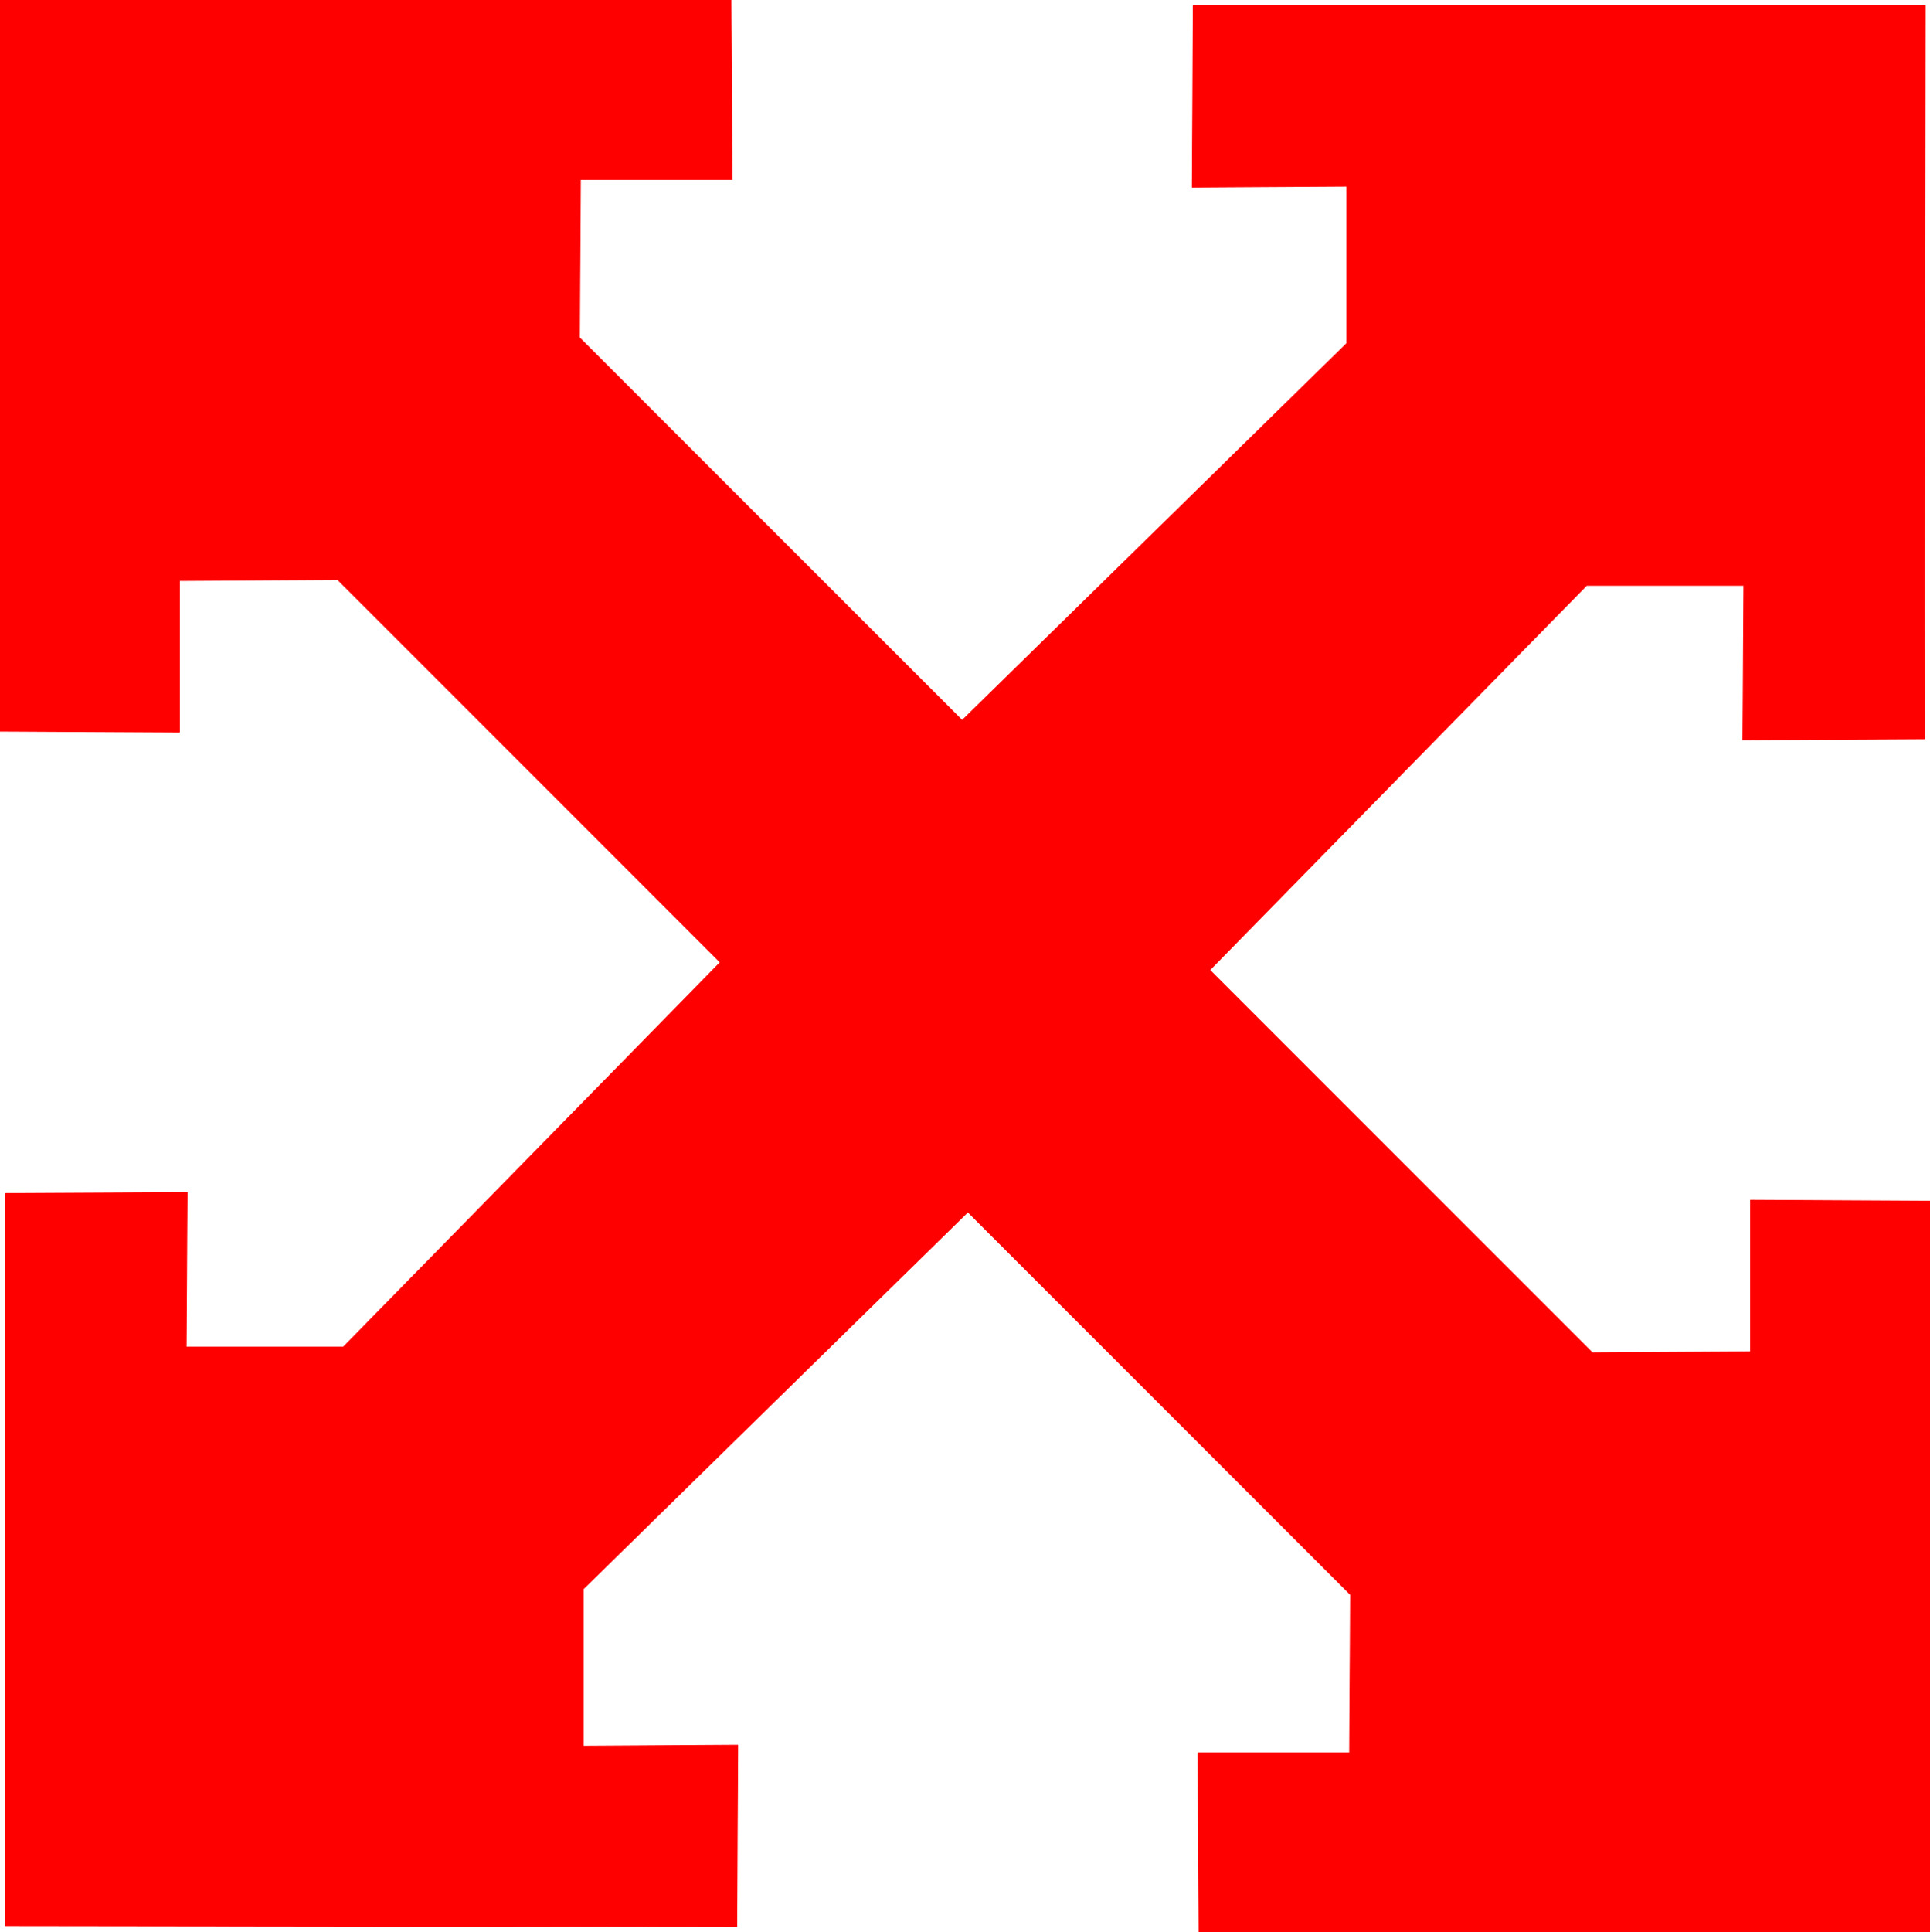
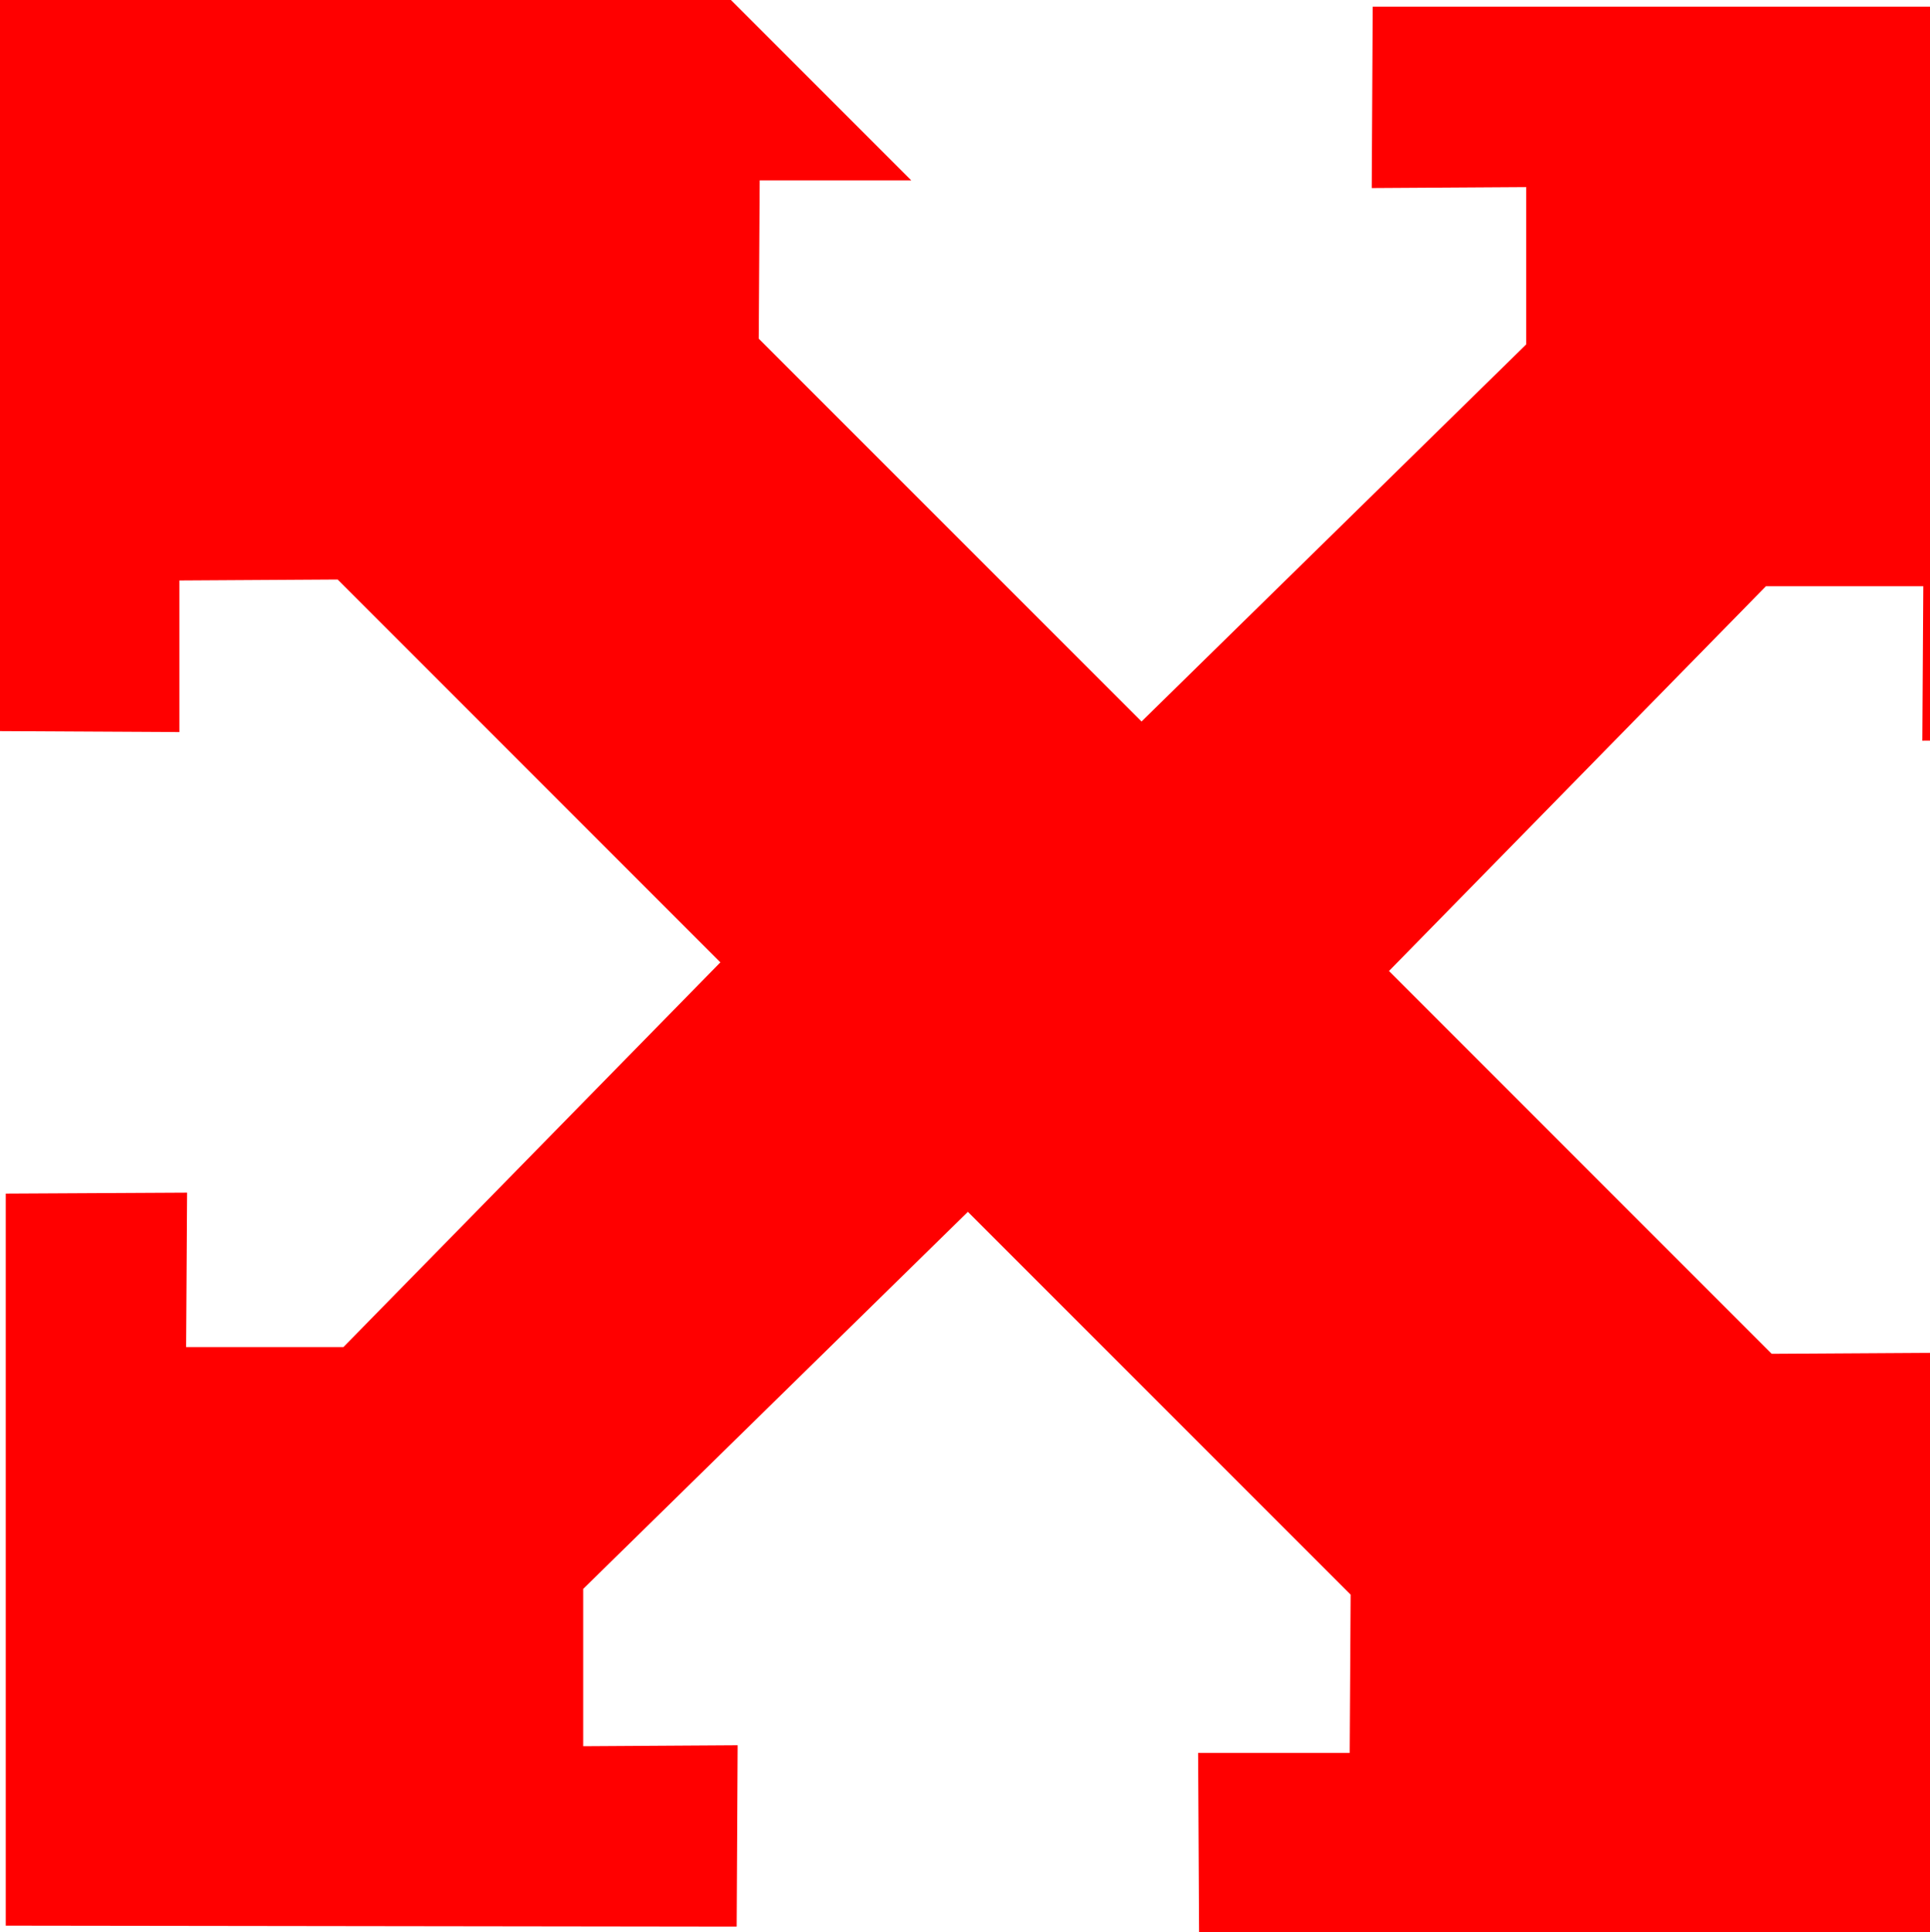
<svg xmlns="http://www.w3.org/2000/svg" width="2.012in" height="2.014in" fill-rule="evenodd" stroke-linecap="round" preserveAspectRatio="none" viewBox="0 0 2012 2014">
  <style>.brush0{fill:#fff}.pen0{stroke:#000;stroke-width:1;stroke-linejoin:round}.brush1{fill:none}</style>
-   <path d="m6 2007 762 1 1-189-161 1v-164l401-393 399 399-1 165h-158l1 187h762v-762l-187-1v158l-165 1-399-399 393-401h164l-1 161 189-1 1-764h-763l-1 189 161-1v164l-401 393-399-399 1-165h158L762 0H0v762l187 1V605l165-1 399 399-393 401H194l1-161-189 1v763z" style="fill:red;stroke:none" />
-   <path fill="none" d="m6 2007 762 1 1-189-161 1v-164l401-393 399 399-1 165h-158l1 187h762v-762l-187-1v158l-165 1-399-399 393-401h164l-1 161 189-1 1-764h-763l-1 189 161-1v164l-401 393-399-399 1-165h158L762 0H0v762l187 1V605l165-1 399 399-393 401H194l1-161-189 1v763" style="stroke:red;stroke-width:1;stroke-linejoin:round" />
+   <path d="m6 2007 762 1 1-189-161 1v-164l401-393 399 399-1 165h-158l1 187h762v-762v158l-165 1-399-399 393-401h164l-1 161 189-1 1-764h-763l-1 189 161-1v164l-401 393-399-399 1-165h158L762 0H0v762l187 1V605l165-1 399 399-393 401H194l1-161-189 1v763z" style="fill:red;stroke:none" />
</svg>